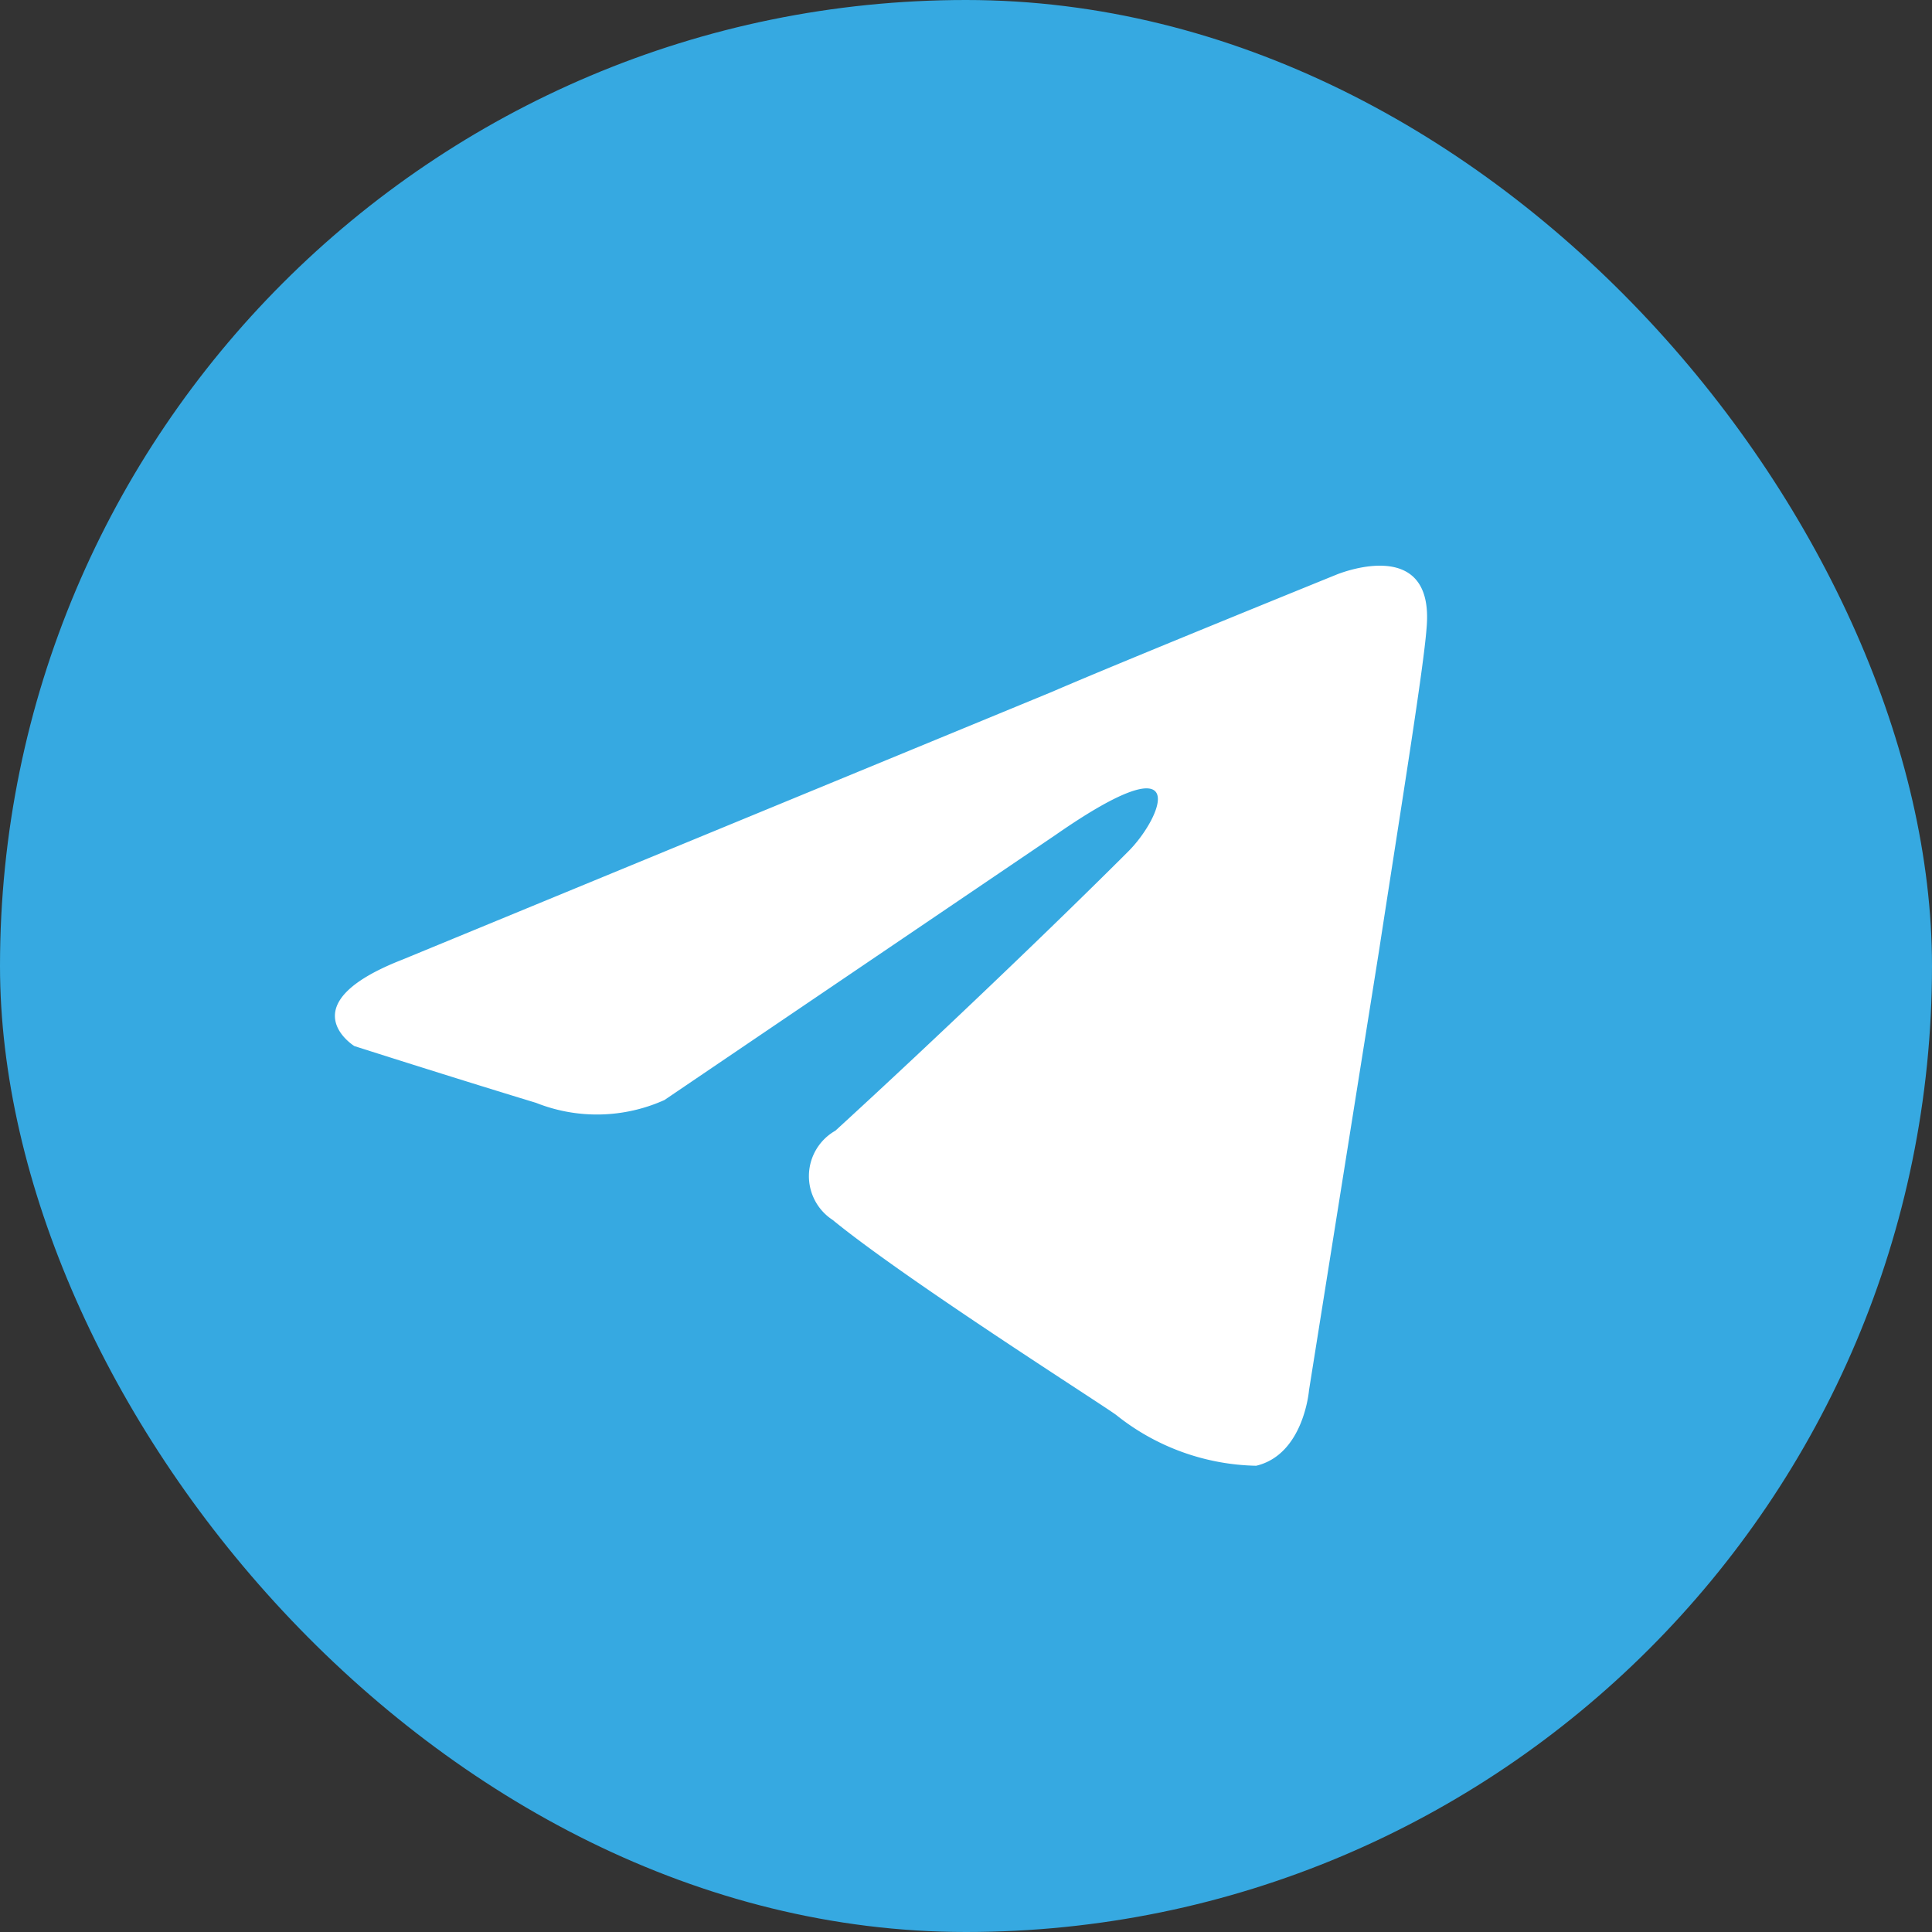
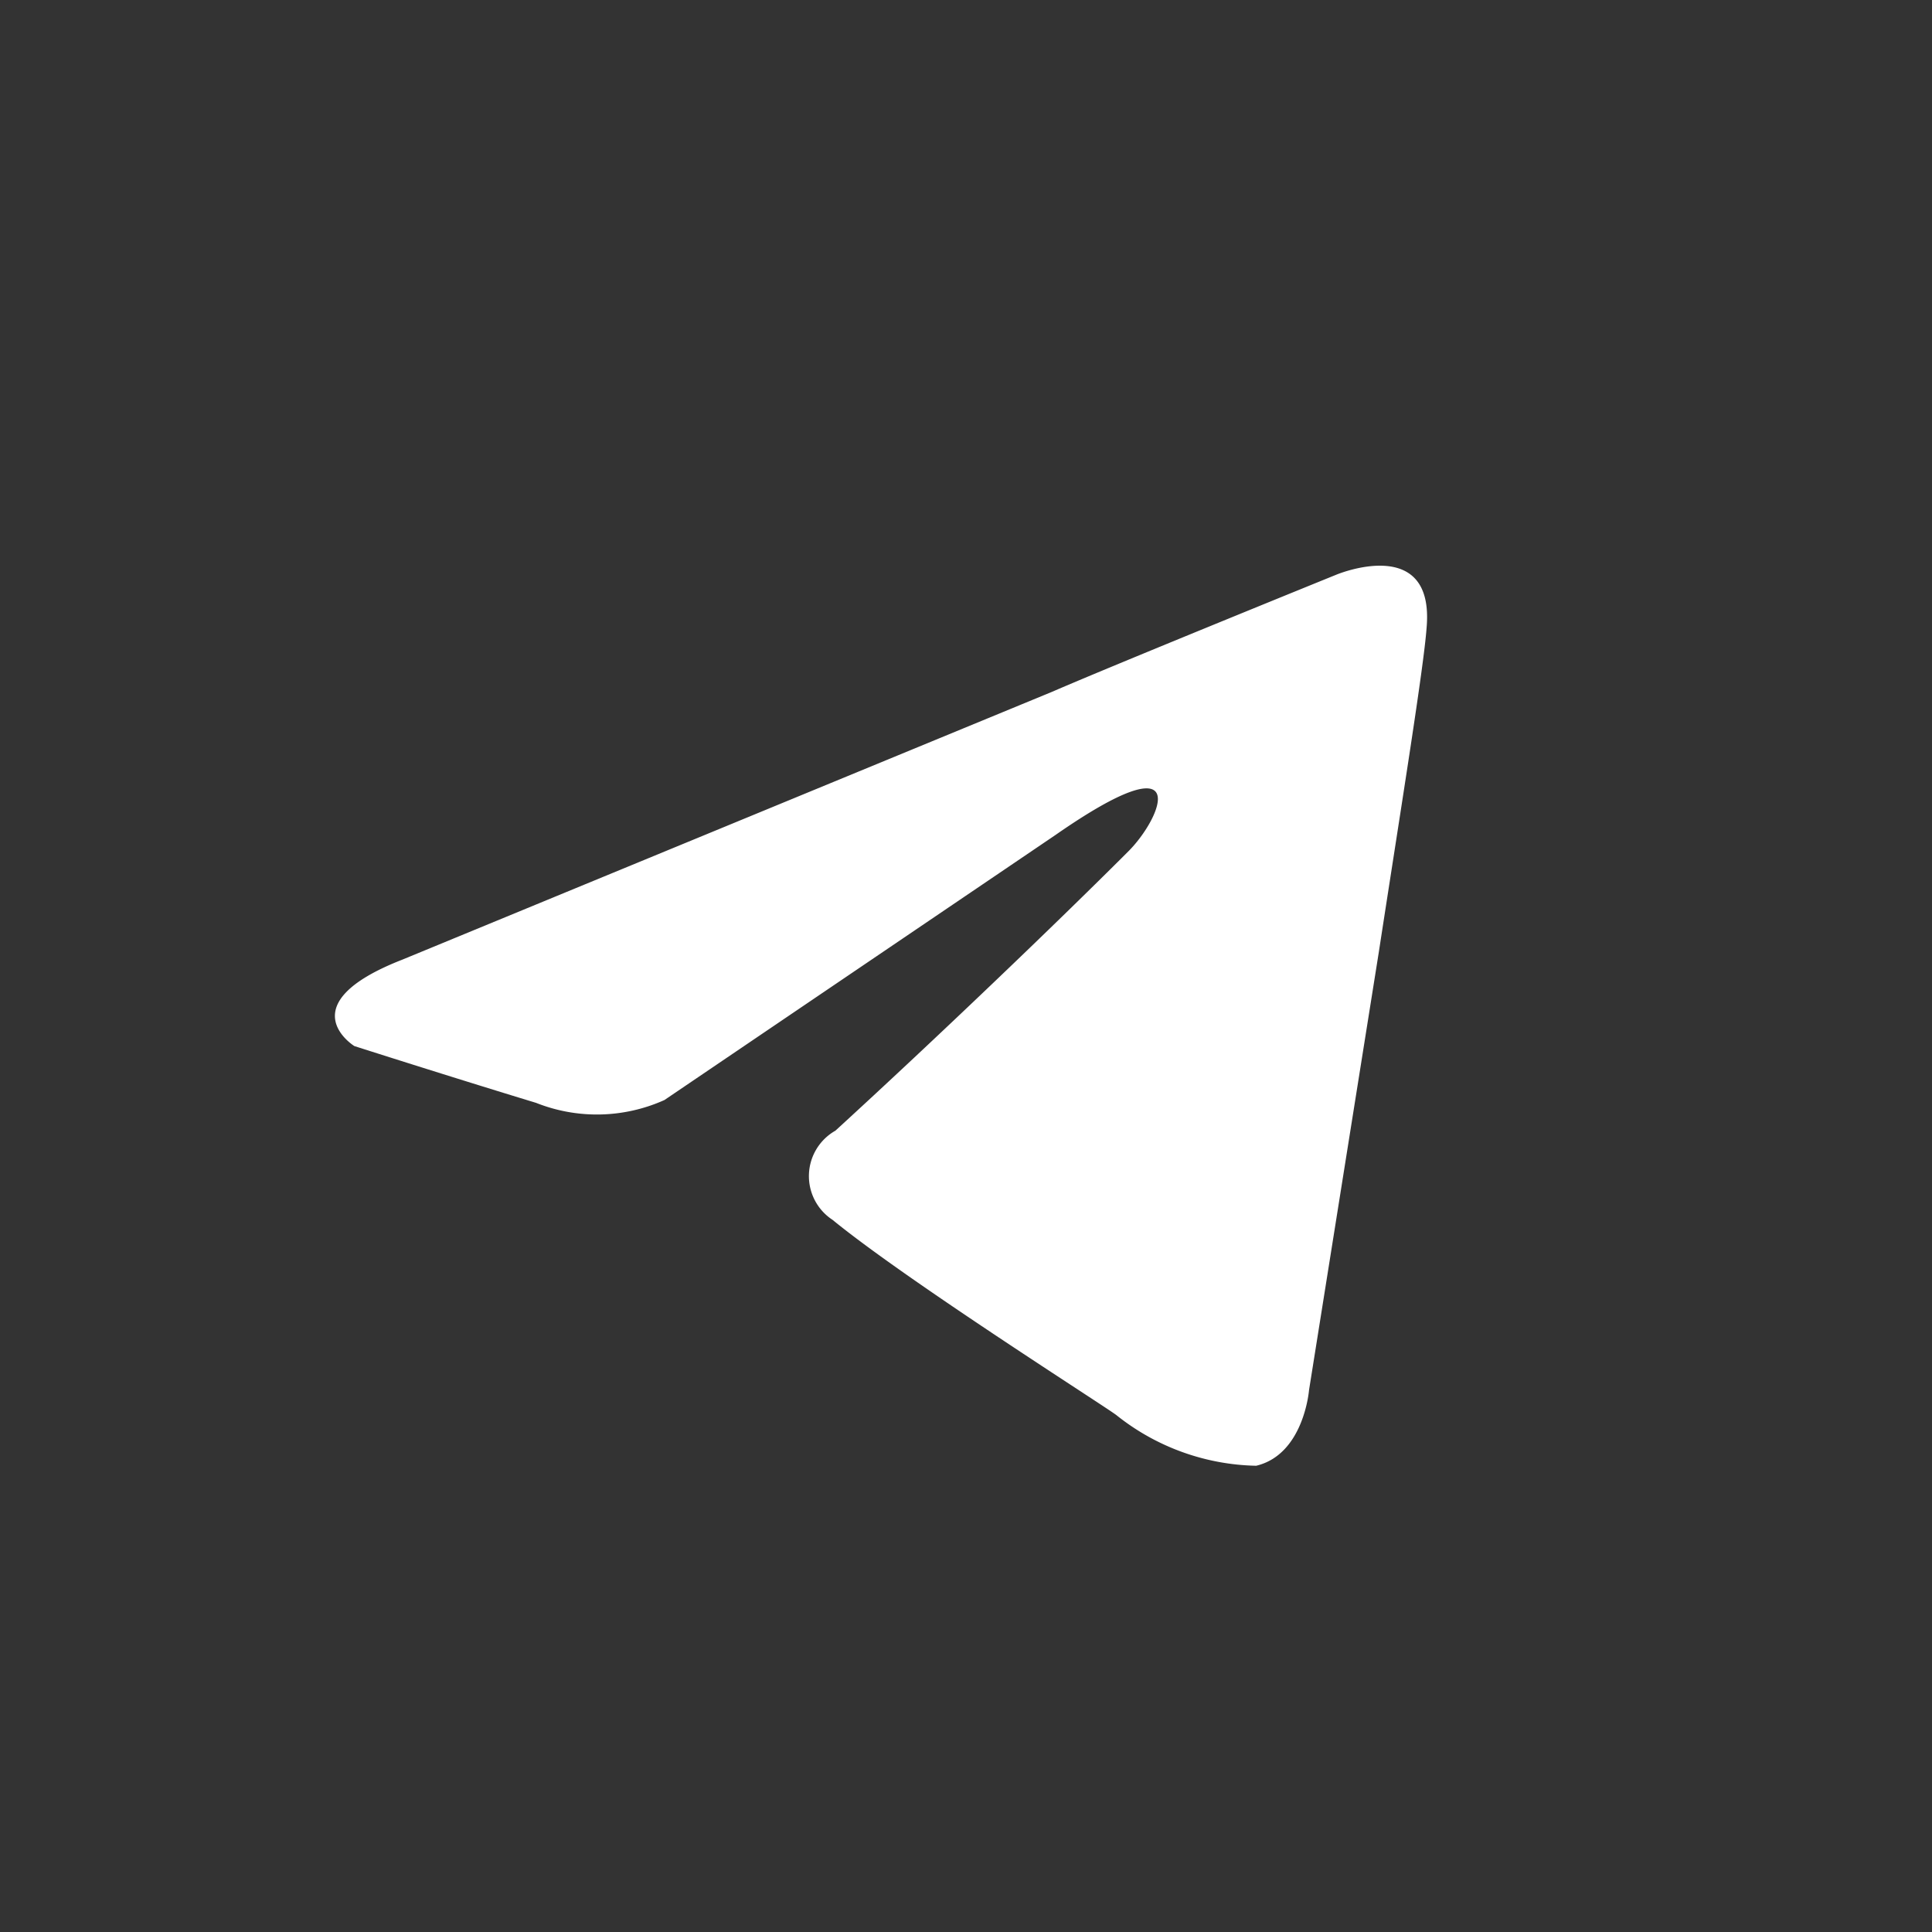
<svg xmlns="http://www.w3.org/2000/svg" viewBox="0 0 34.02 34.02">
  <rect x="0" y="0" width="34.02" height="34.02" fill="#333333" stroke="none" />
  <defs>
    <style>.cls-1{fill:#36a9e1;}.cls-2{fill:#fff;}</style>
  </defs>
  <title>Телеграмм</title>
  <g id="Слой_2" data-name="Слой 2">
    <g id="Слой_1-2" data-name="Слой 1">
      <g id="TELEGRAM_ICON" data-name="TELEGRAM ICON">
-         <rect id="BACK" class="cls-1" width="34.02" height="34.02" rx="17.01" />
        <path id="LOGO" class="cls-2" d="M25.12,11.06c-.05.69-.44,3.1-.84,5.7l-1.23,7.72s-.09,1.13-.93,1.33a4.07,4.07,0,0,1-2.46-.89c-.19-.15-3.68-2.36-5-3.44a.92.92,0,0,1,.05-1.57c1.77-1.62,3.88-3.64,5.16-4.92.59-.59,1.18-2-1.28-.29L11.7,19.37a2.9,2.9,0,0,1-2.26.05c-1.48-.45-3.2-1-3.2-1s-1.18-.73.84-1.52h0l11.45-4.72c1.13-.49,5-2.06,5-2.06S25.27,9.39,25.12,11.06Z" />
      </g>
    </g>
  </g>
</svg>